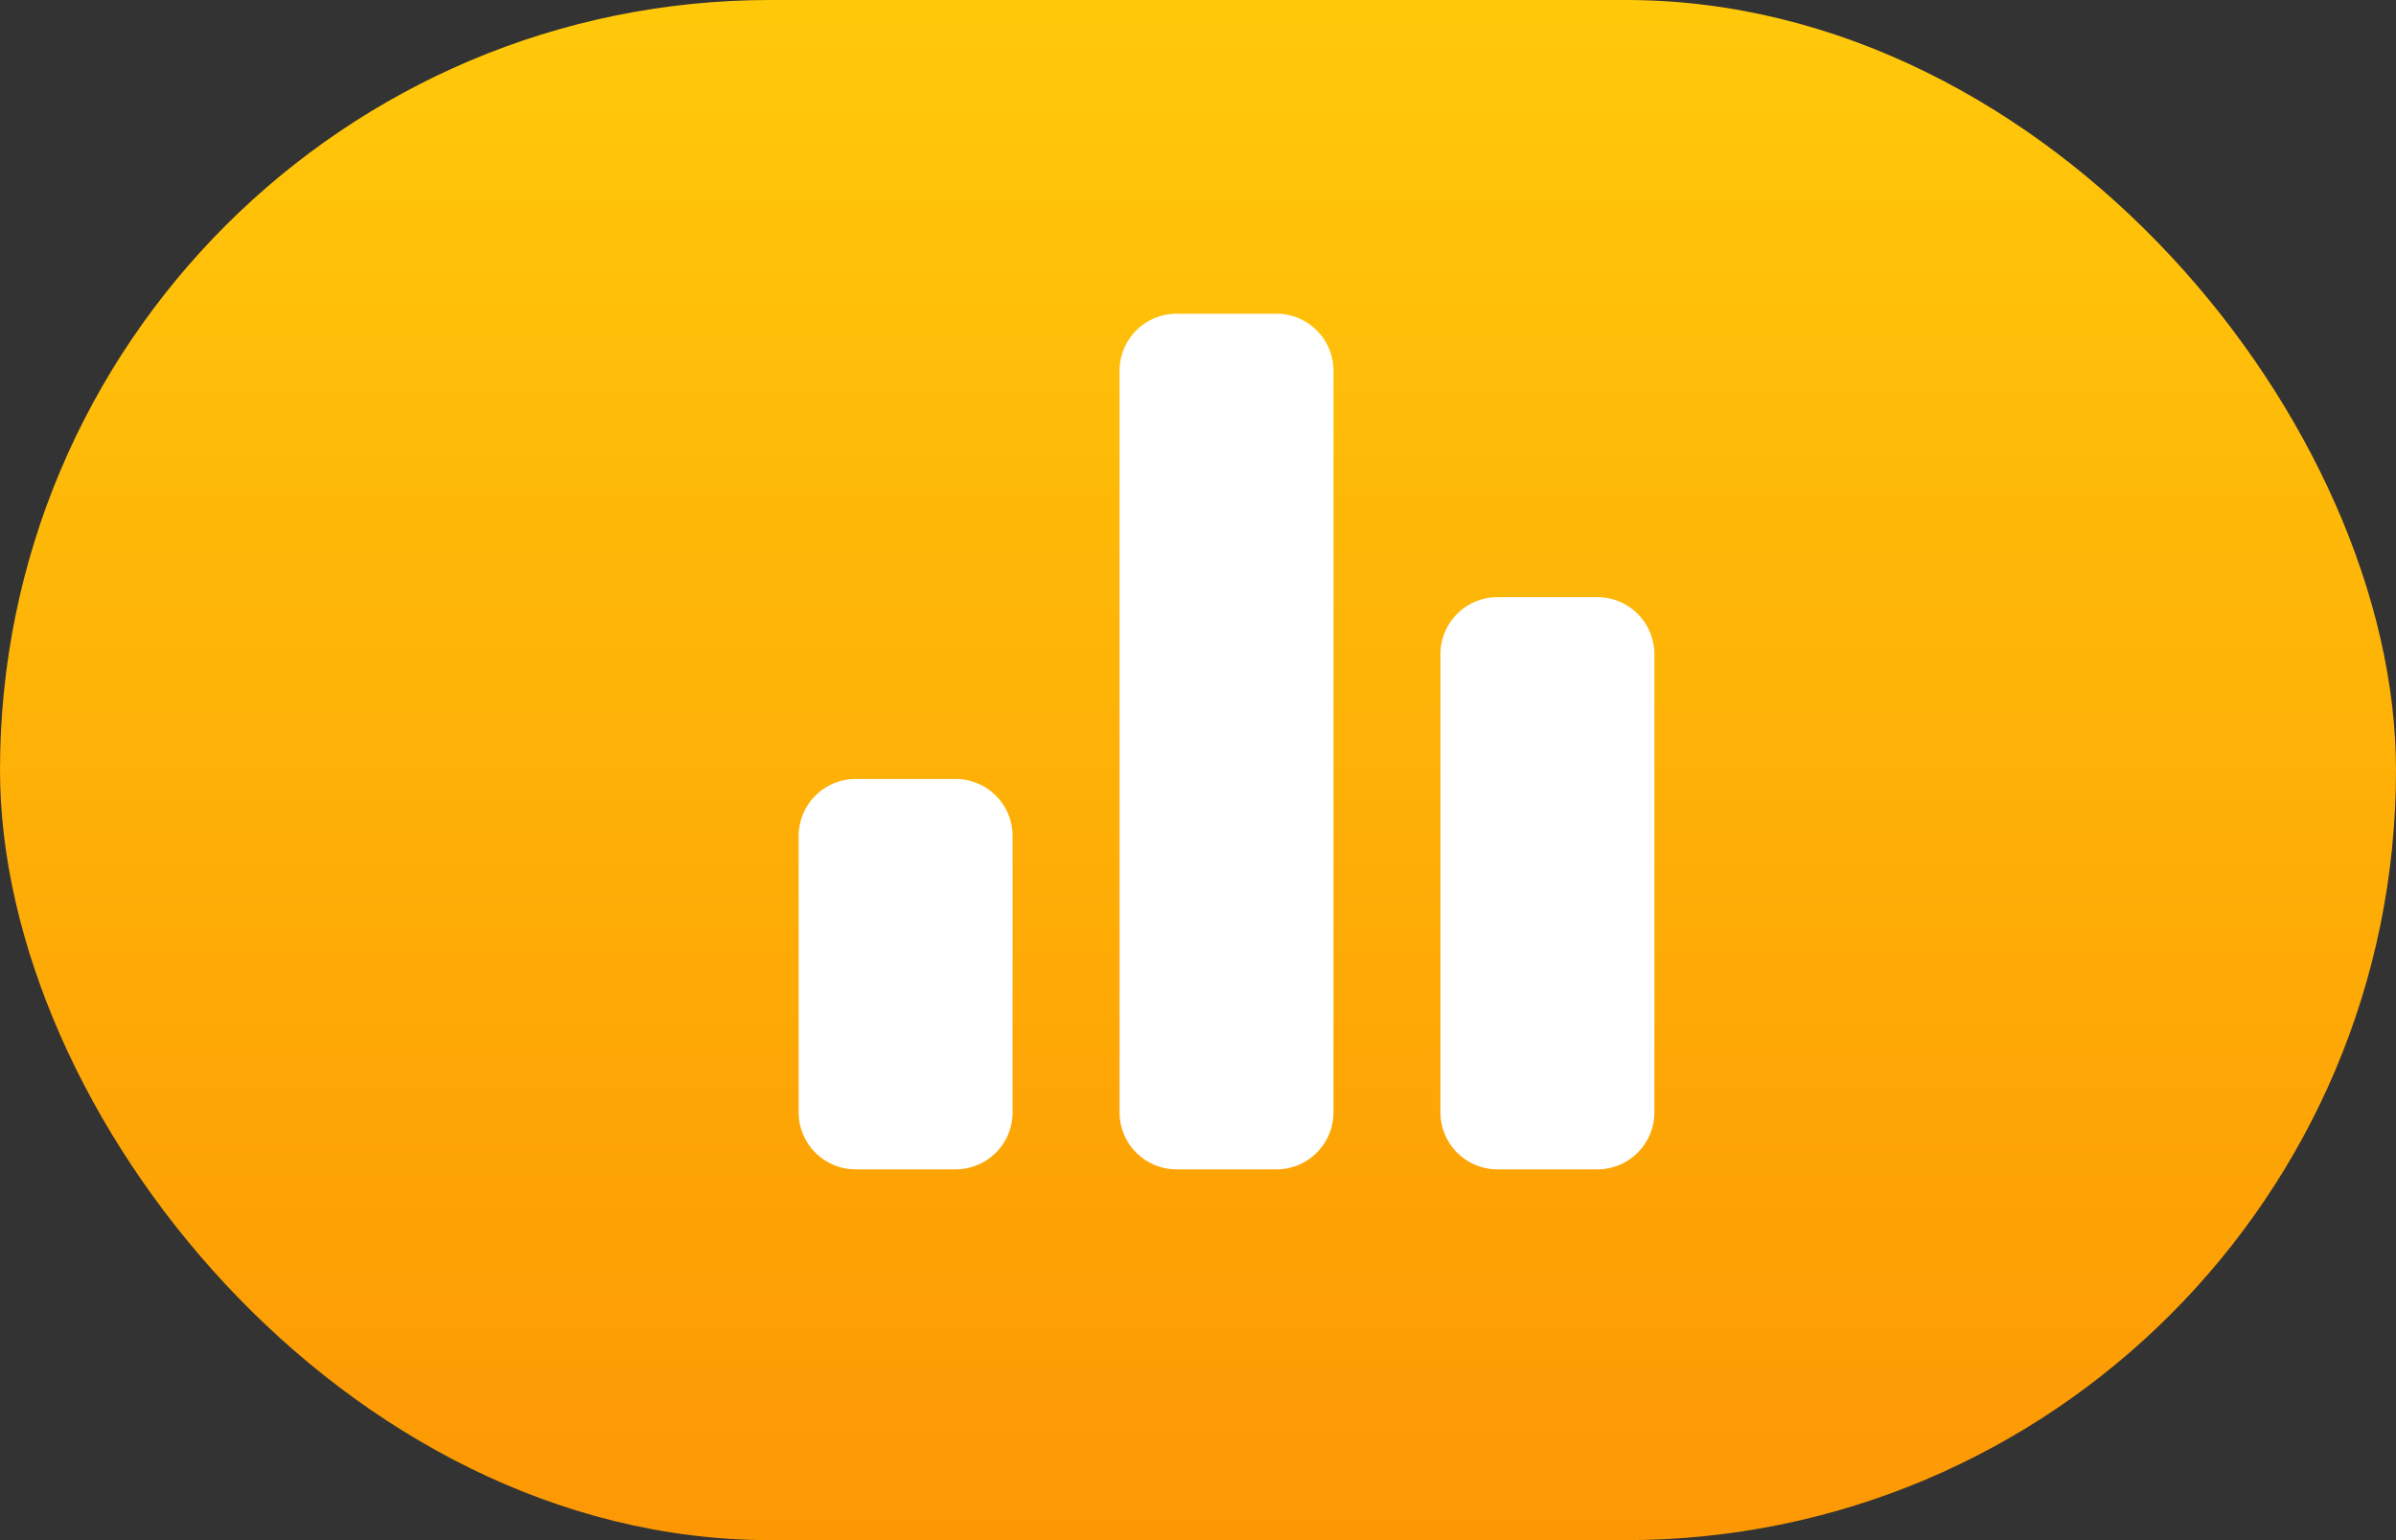
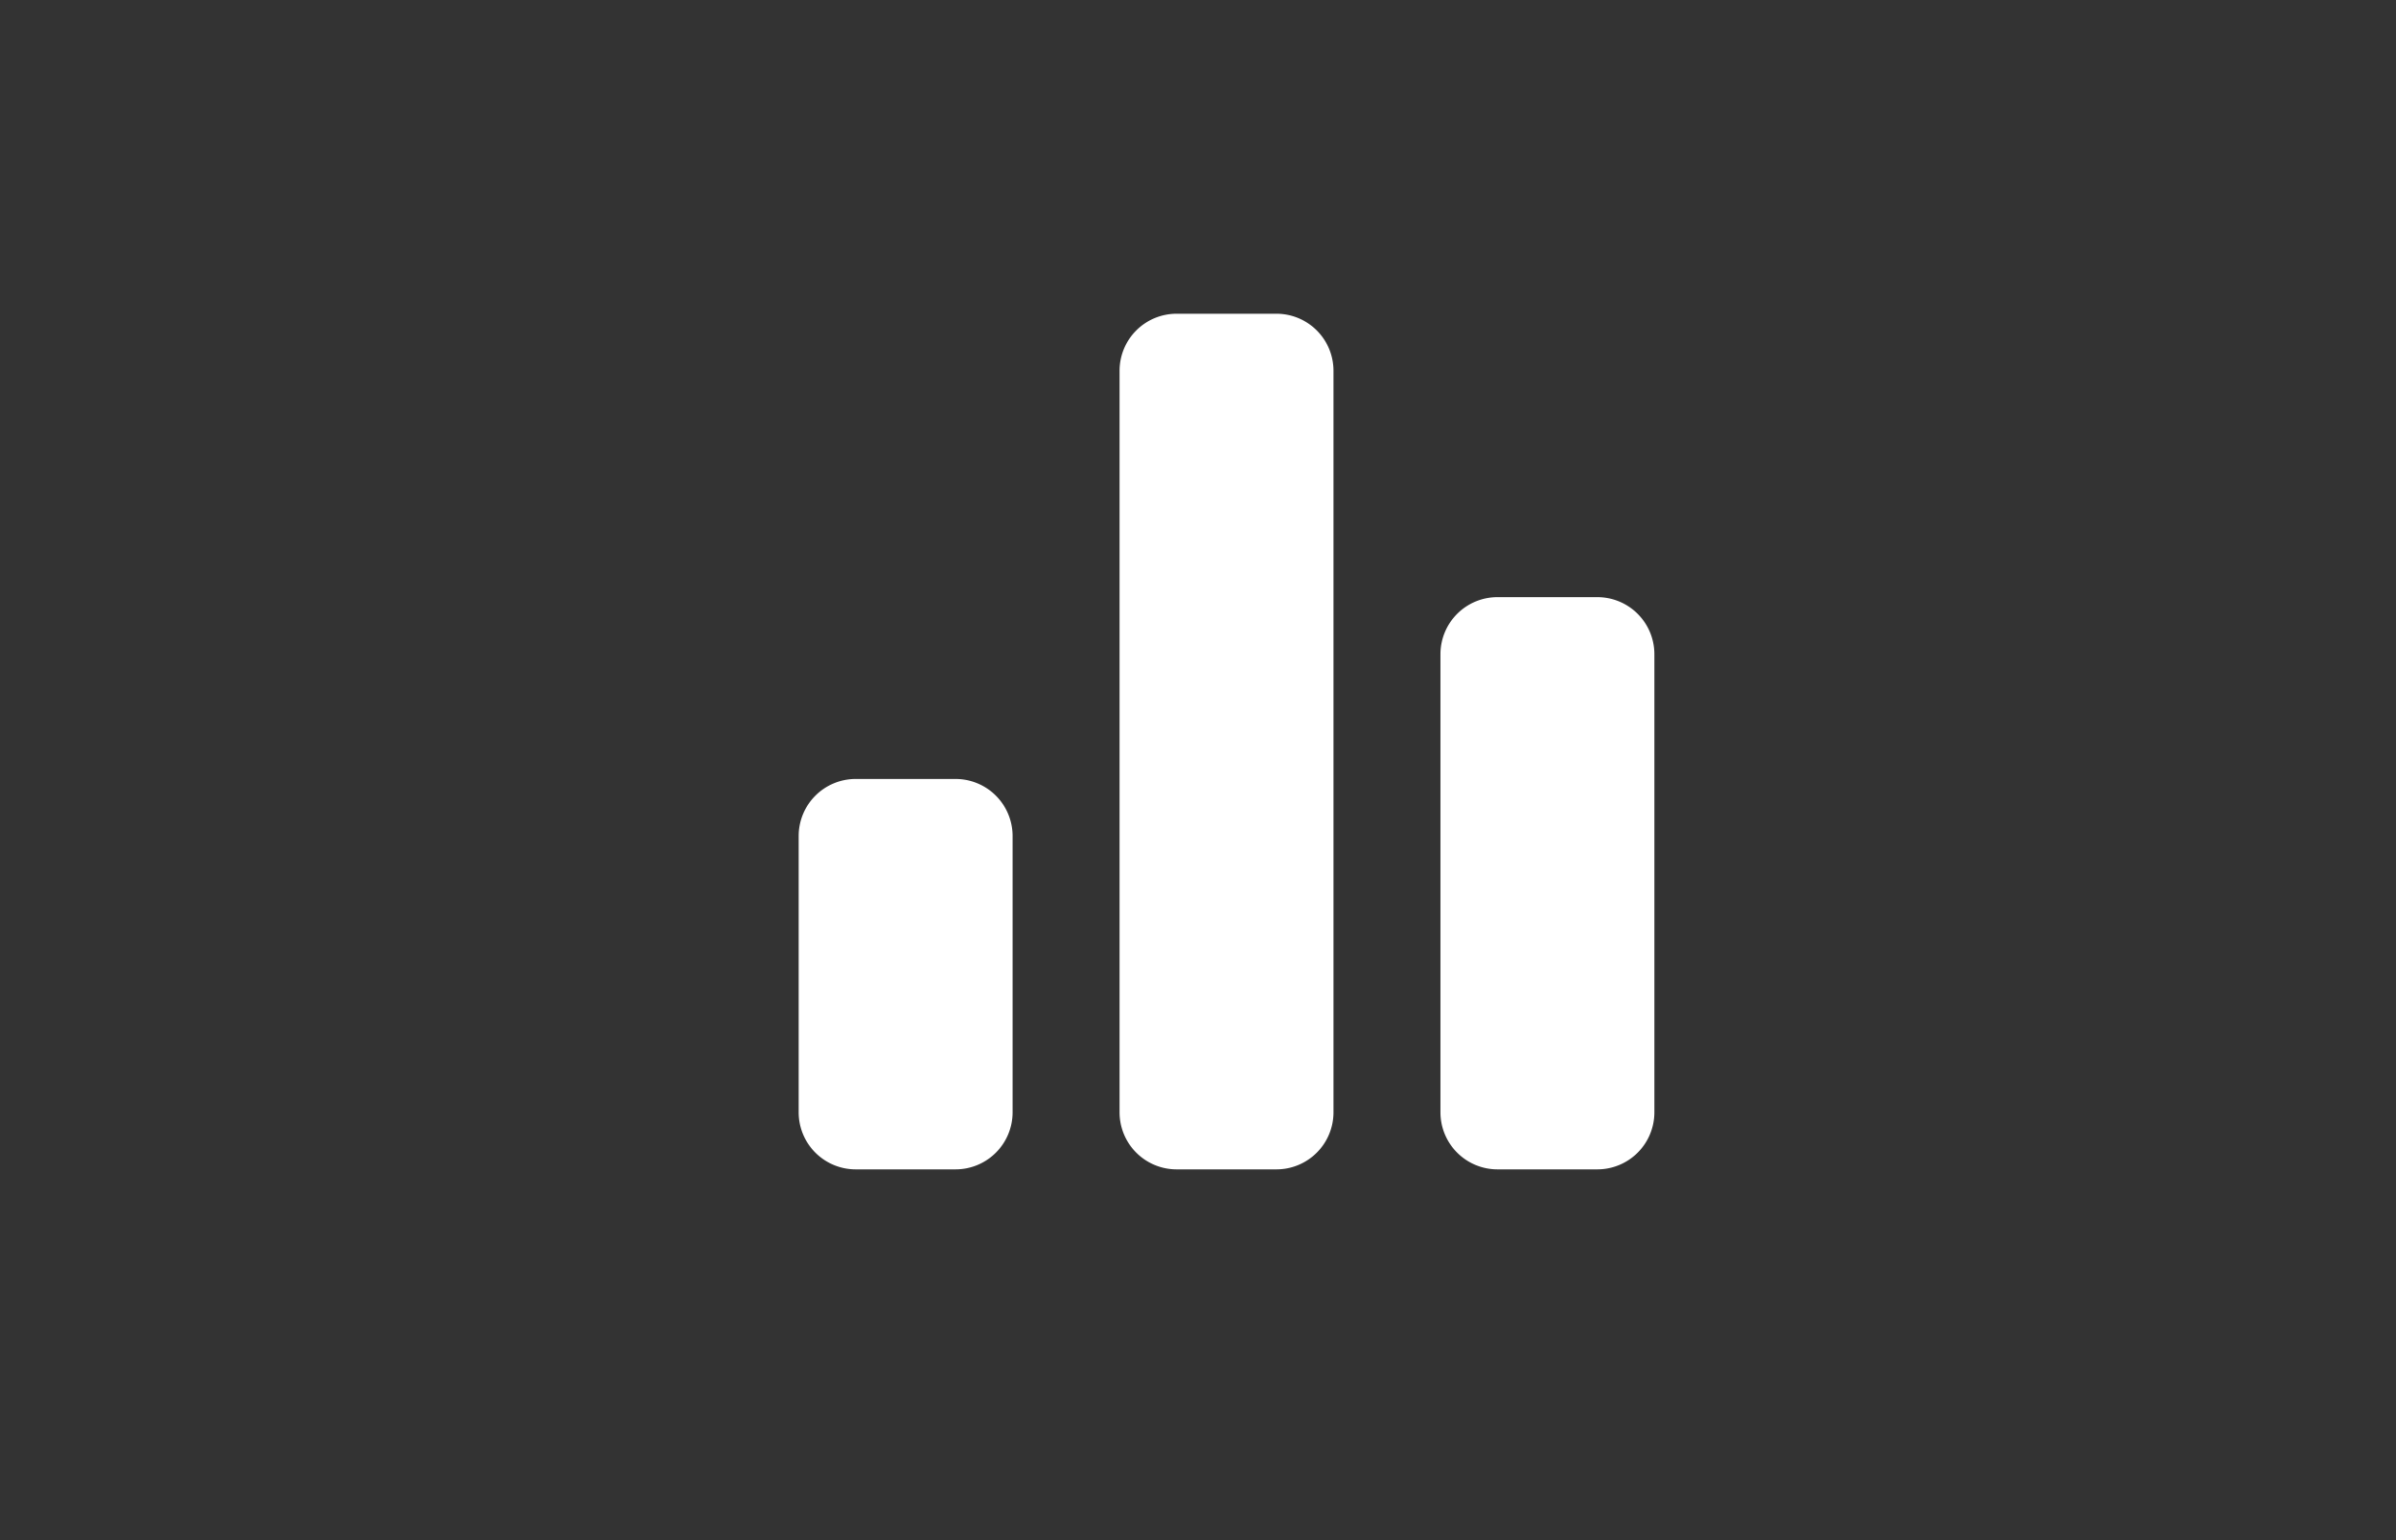
<svg xmlns="http://www.w3.org/2000/svg" width="84" height="54">
  <rect width="100%" height="100%" fill="#333333" stroke="none" />
  <defs>
    <linearGradient x1="50%" y1="0%" x2="50%" y2="100%" id="linearGradient-1">
      <stop stop-color="#FFC90A" offset="0%" />
      <stop stop-color="#FD9804" offset="100%" />
    </linearGradient>
  </defs>
  <g id="Page-1" stroke="none" stroke-width="1" fill="none" fill-rule="evenodd">
    <g id="首页-热门专业" transform="translate(-250 -456)">
      <g id="ic-排名" transform="translate(250 456)">
-         <rect id="Rectangle-Copy-3" fill="url(#linearGradient-1)" x="0" y="0" width="84" height="54" rx="27" />
        <path d="M30 41h3.5a2 2 0 002-2v-9.688a2 2 0 00-2-2H30a2 2 0 00-2 2V39a2 2 0 002 2zm11.25 0h3.5a2 2 0 002-2V13a2 2 0 00-2-2h-3.5a2 2 0 00-2 2v26a2 2 0 002 2zm9.25-18.063V39a2 2 0 002 2H56a2 2 0 002-2V22.937a2 2 0 00-2-2h-3.5a2 2 0 00-2 2z" id="Shape" fill="#FFF" fill-rule="nonzero" />
      </g>
    </g>
  </g>
</svg>